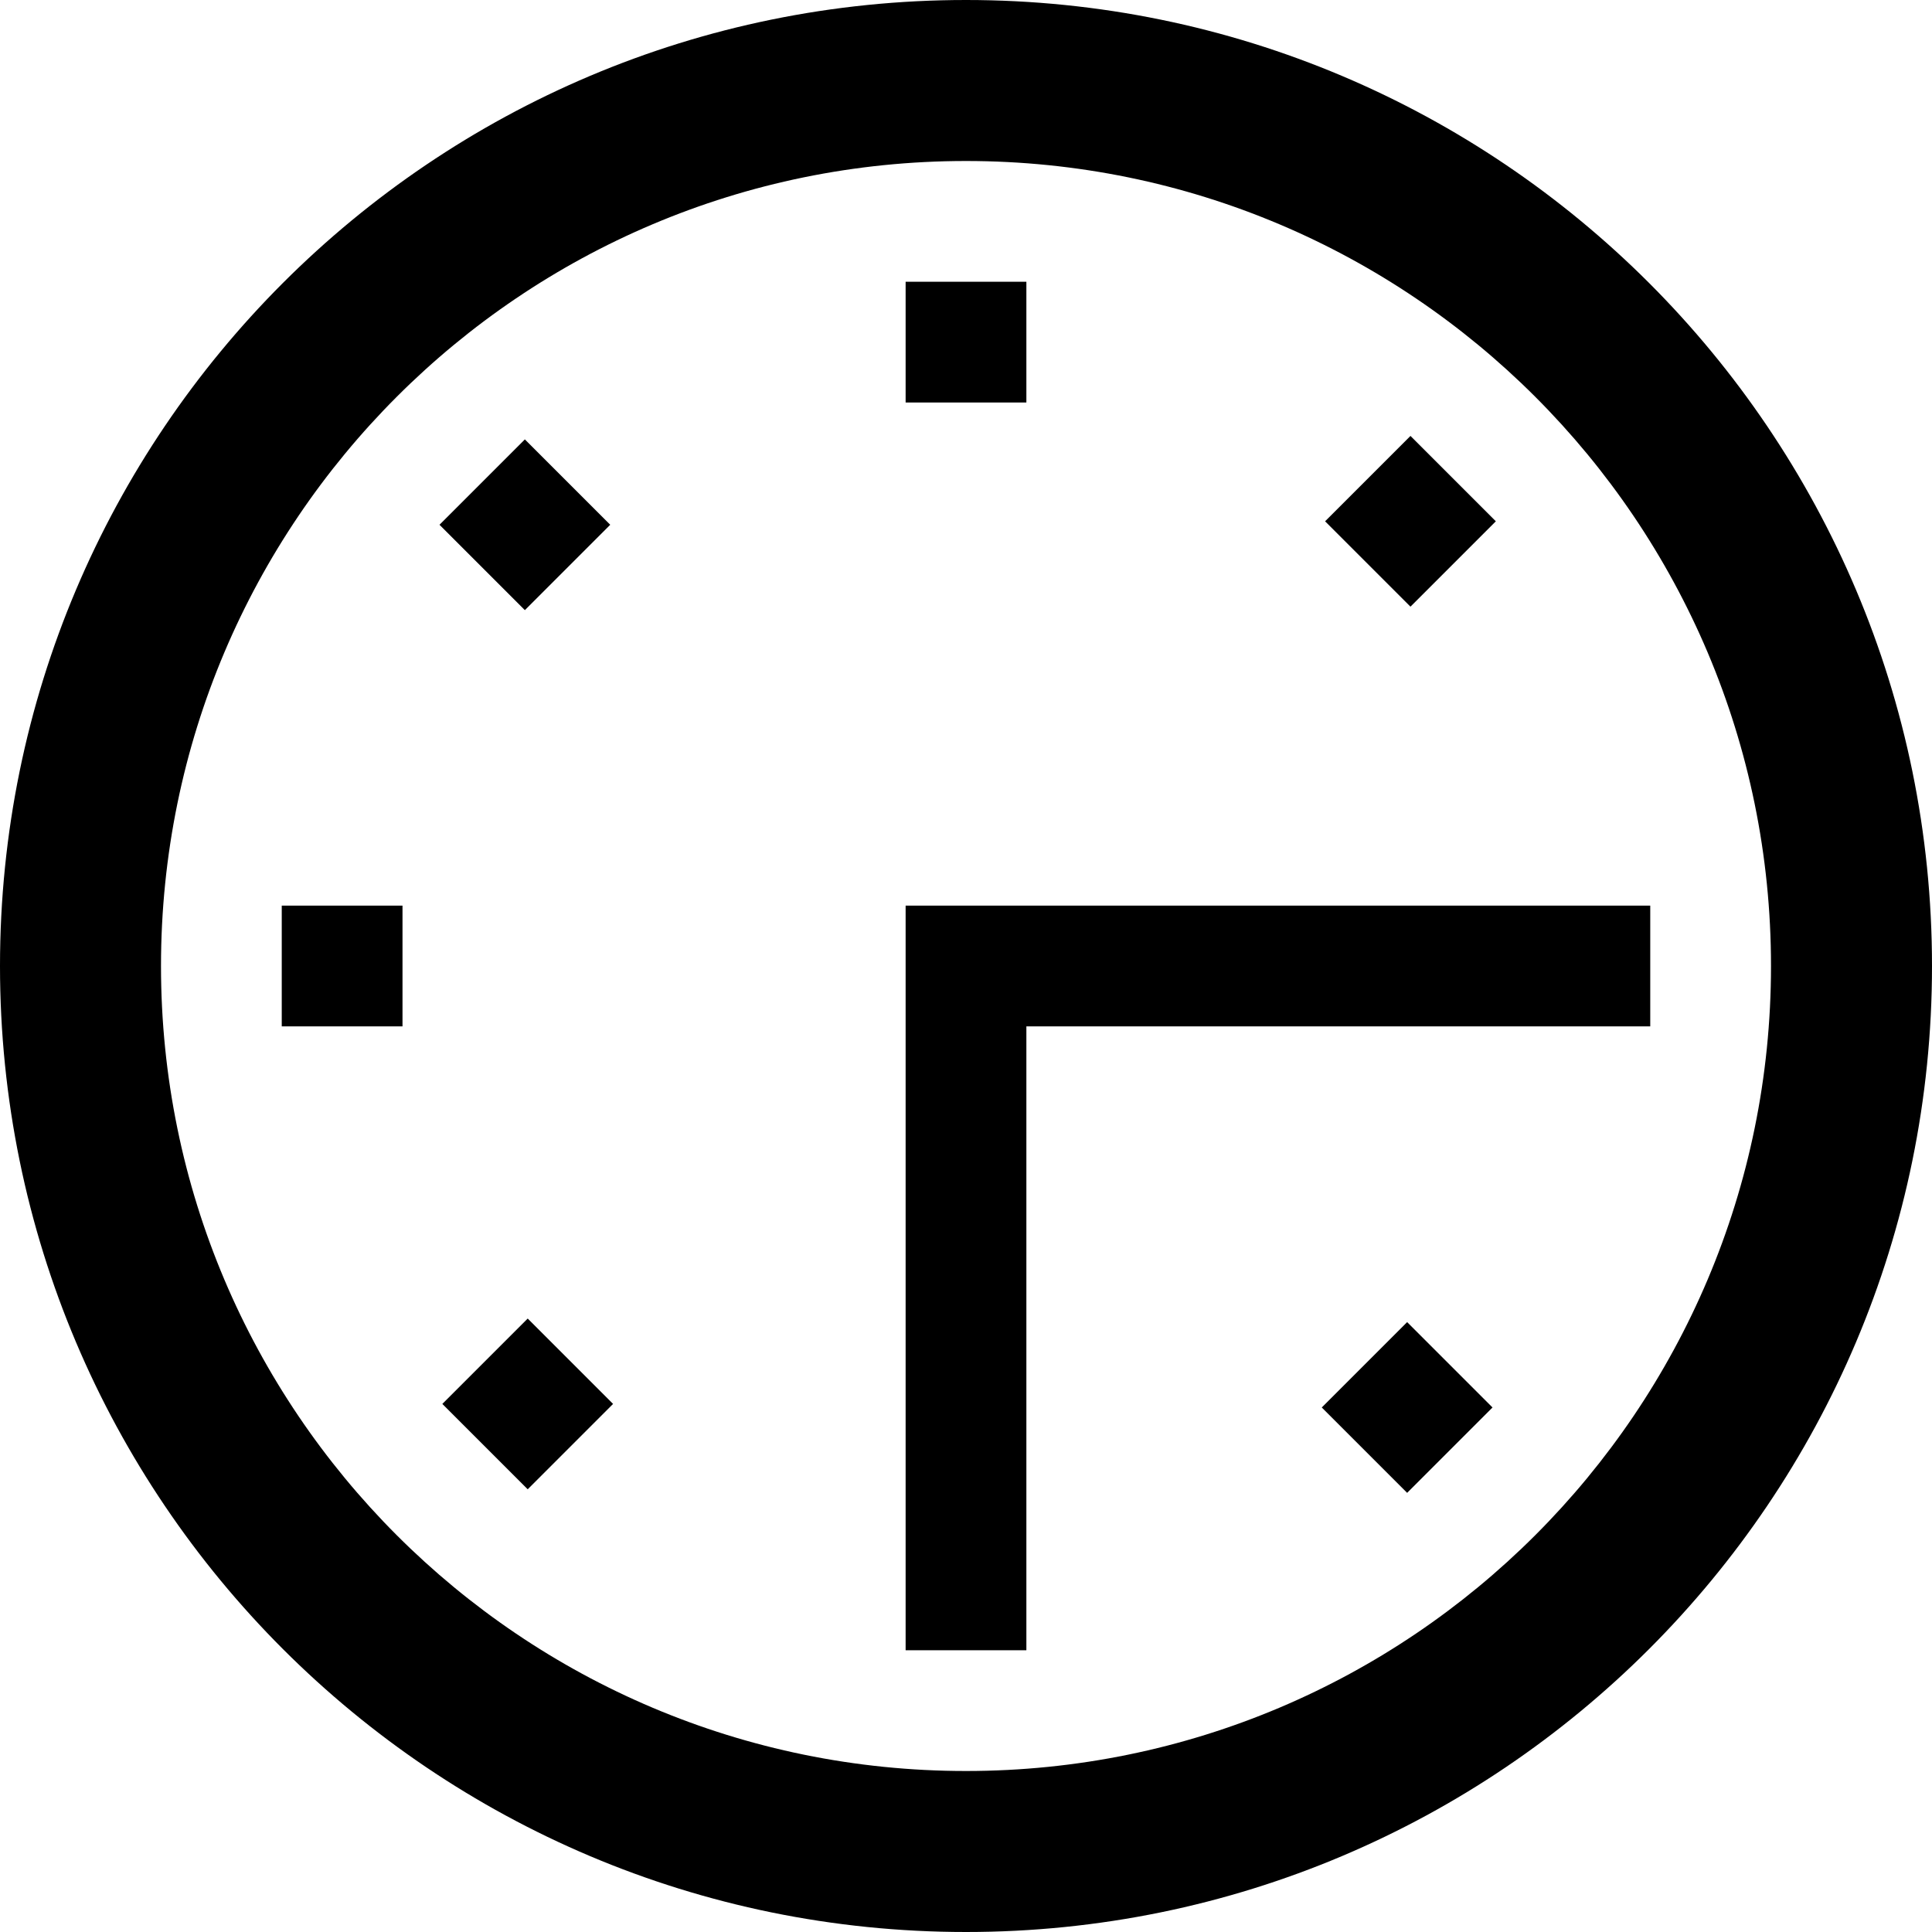
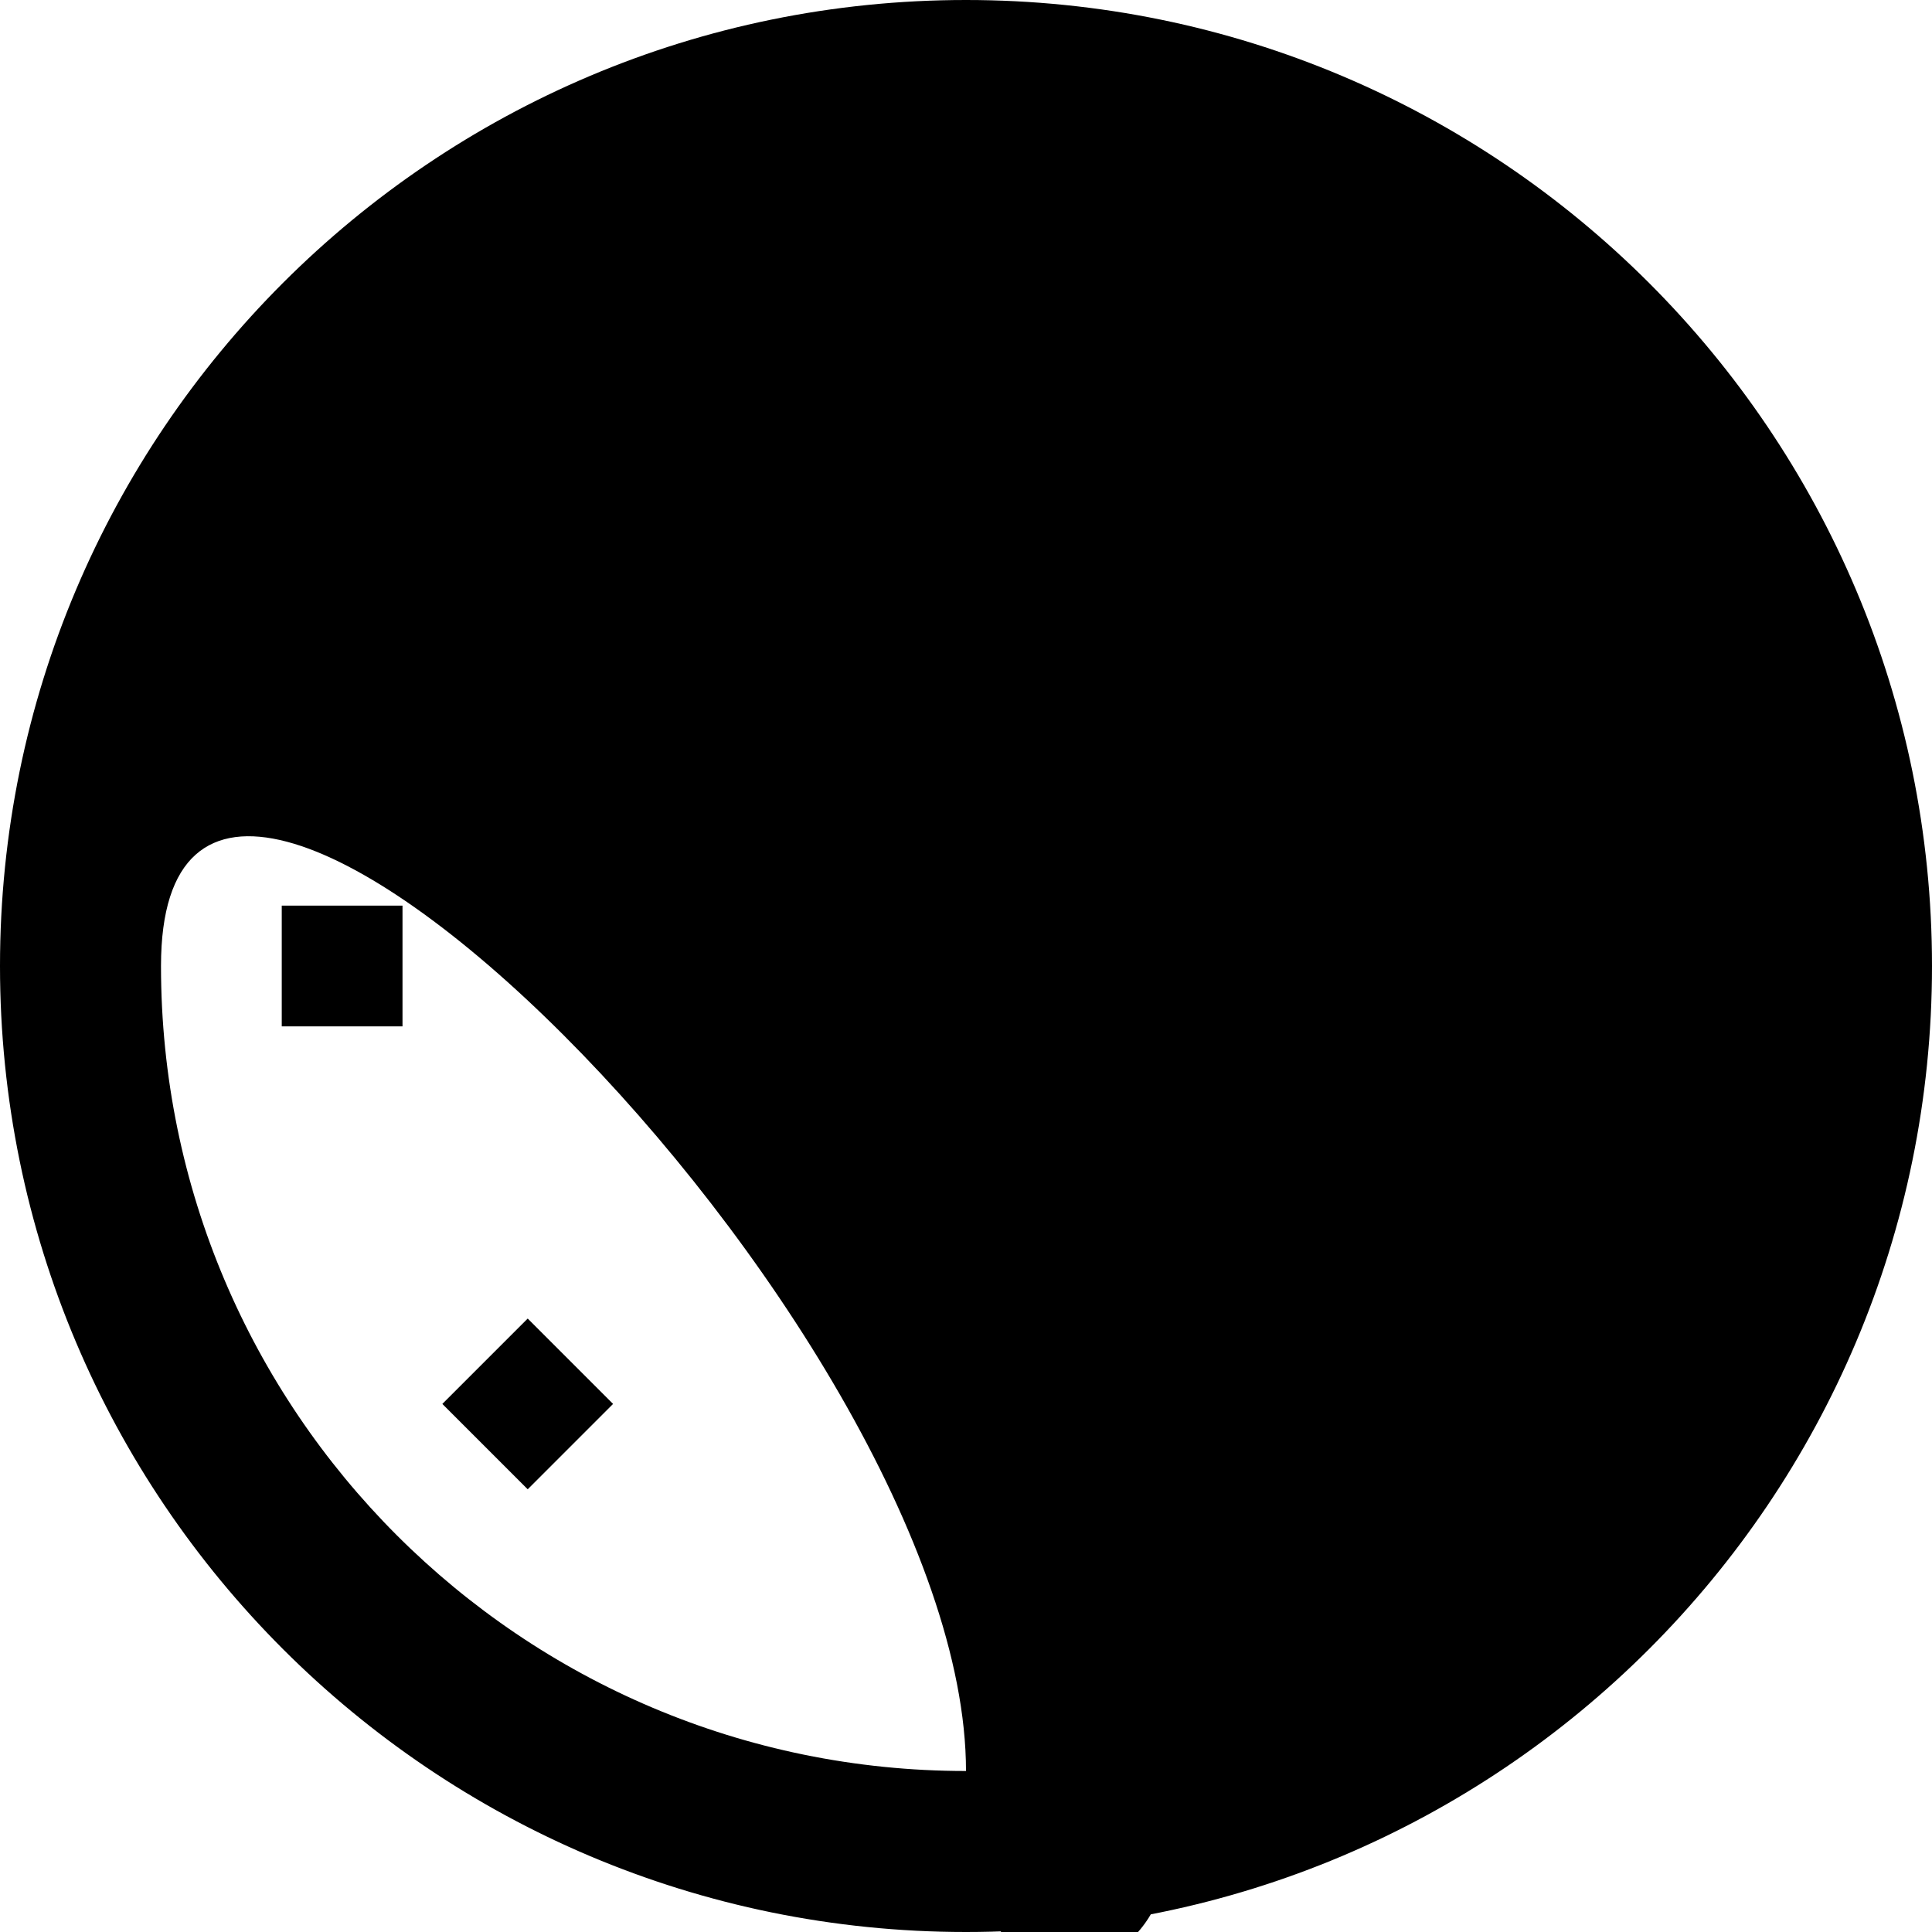
<svg xmlns="http://www.w3.org/2000/svg" fill="#000000" width="800px" height="800px" viewBox="0 0 48 48" enable-background="new 0 0 48 48" id="Layer_3" version="1.1" xml:space="preserve">
  <g>
-     <path d="M24,0C10.745,0,0,10.746,0,24c0,13.255,10.745,24,24,24s24-10.745,24-24C48,10.746,37.255,0,24,0z M24,44   C12.954,44,4,35.046,4,24S12.954,4,24,4s20,8.954,20,20S35.046,44,24,44z" />
+     <path d="M24,0C10.745,0,0,10.746,0,24c0,13.255,10.745,24,24,24s24-10.745,24-24C48,10.746,37.255,0,24,0z M24,44   C12.954,44,4,35.046,4,24s20,8.954,20,20S35.046,44,24,44z" />
    <rect height="3" width="3" x="22.5" y="7" />
    <rect height="3" width="3" x="7" y="22.5" />
-     <rect height="3" transform="matrix(0.707 0.707 -0.707 0.707 19.43 -20.984)" width="3" x="33.541" y="11.458" />
    <rect height="3" transform="matrix(-0.707 -0.707 0.707 -0.707 -2.272 68.816)" width="3" x="11.621" y="33.379" />
-     <rect height="3" transform="matrix(0.707 0.707 -0.707 0.707 13.04 -5.401)" width="3" x="11.54" y="11.54" />
    <rect height="3" transform="matrix(-0.707 -0.707 0.707 -0.707 34.96 84.402)" width="3" x="33.46" y="33.46" />
-     <polygon points="38,22.5 22.5,22.5 22.5,24 22.5,25.5 22.5,38 22.5,41 25.5,41 25.5,38 25.5,25.5 38,25.5 41,25.5 41,22.5  " />
  </g>
</svg>